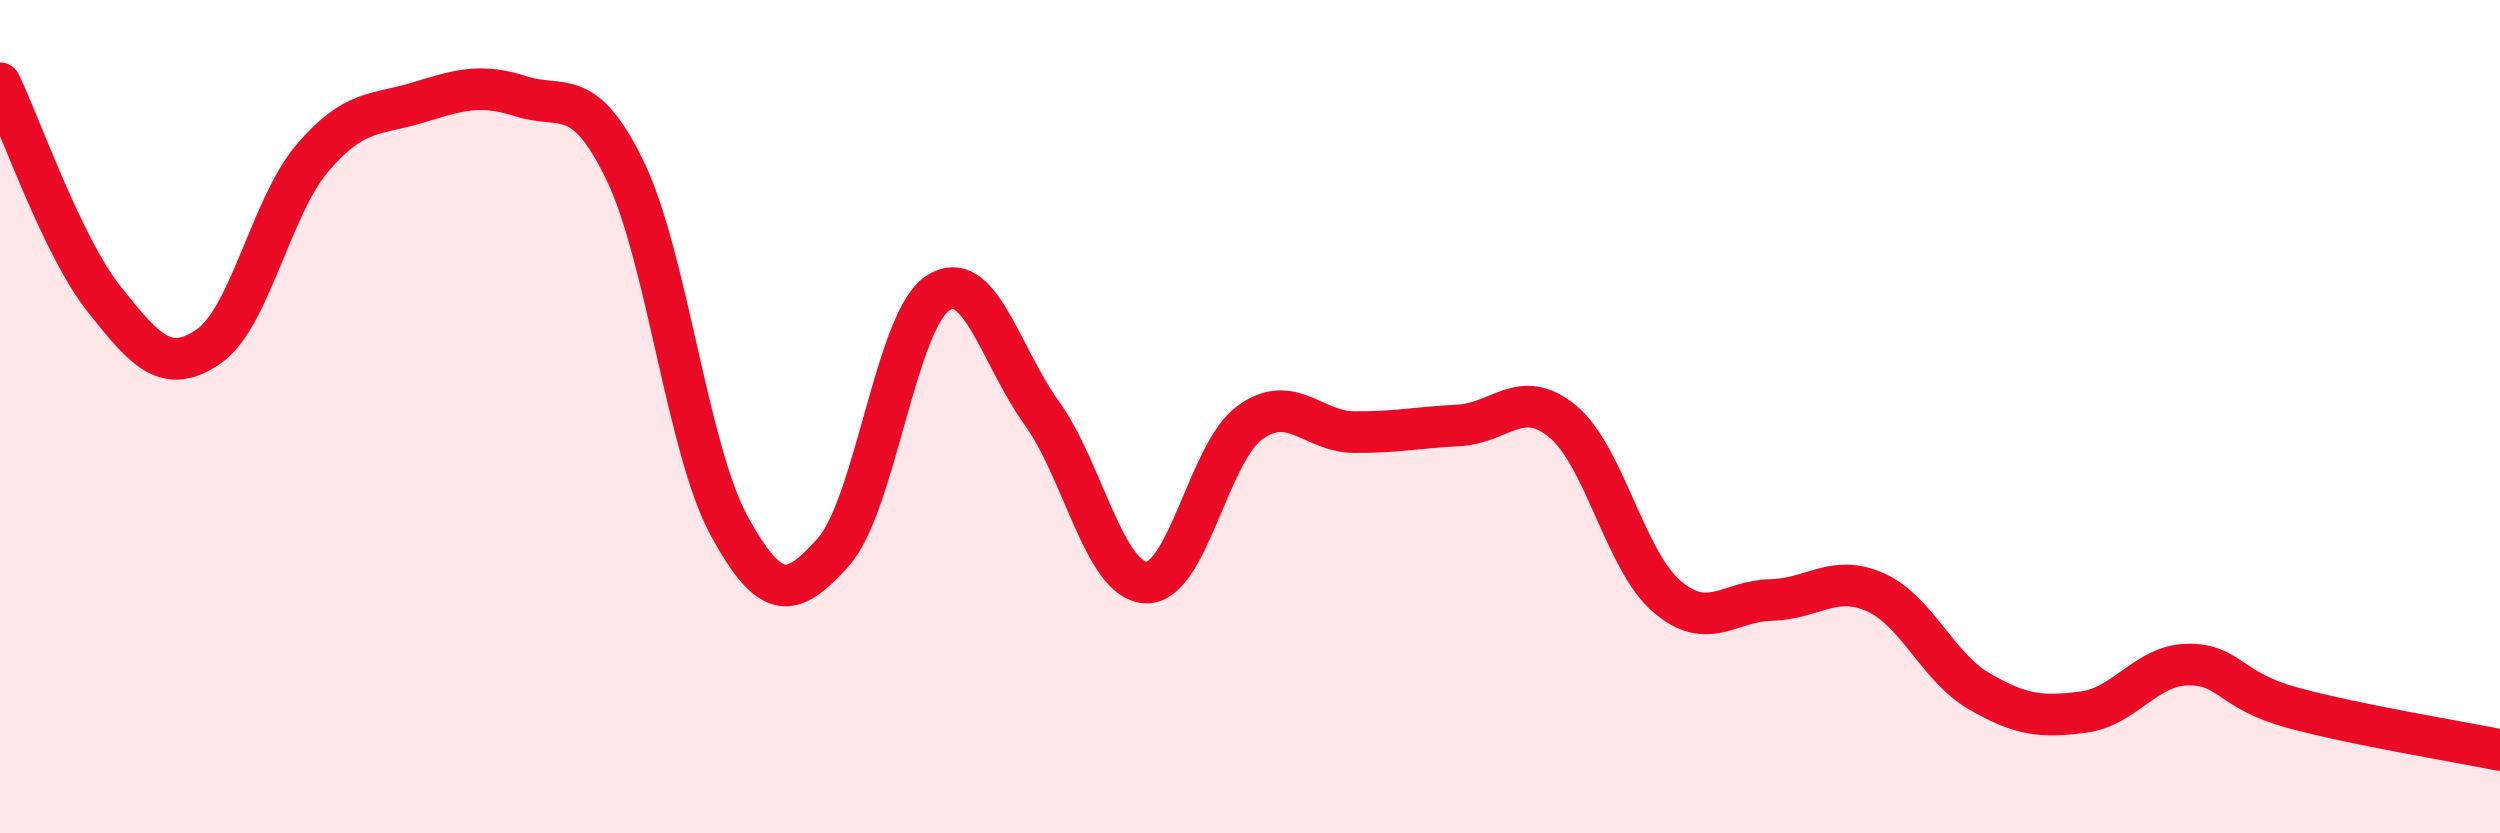
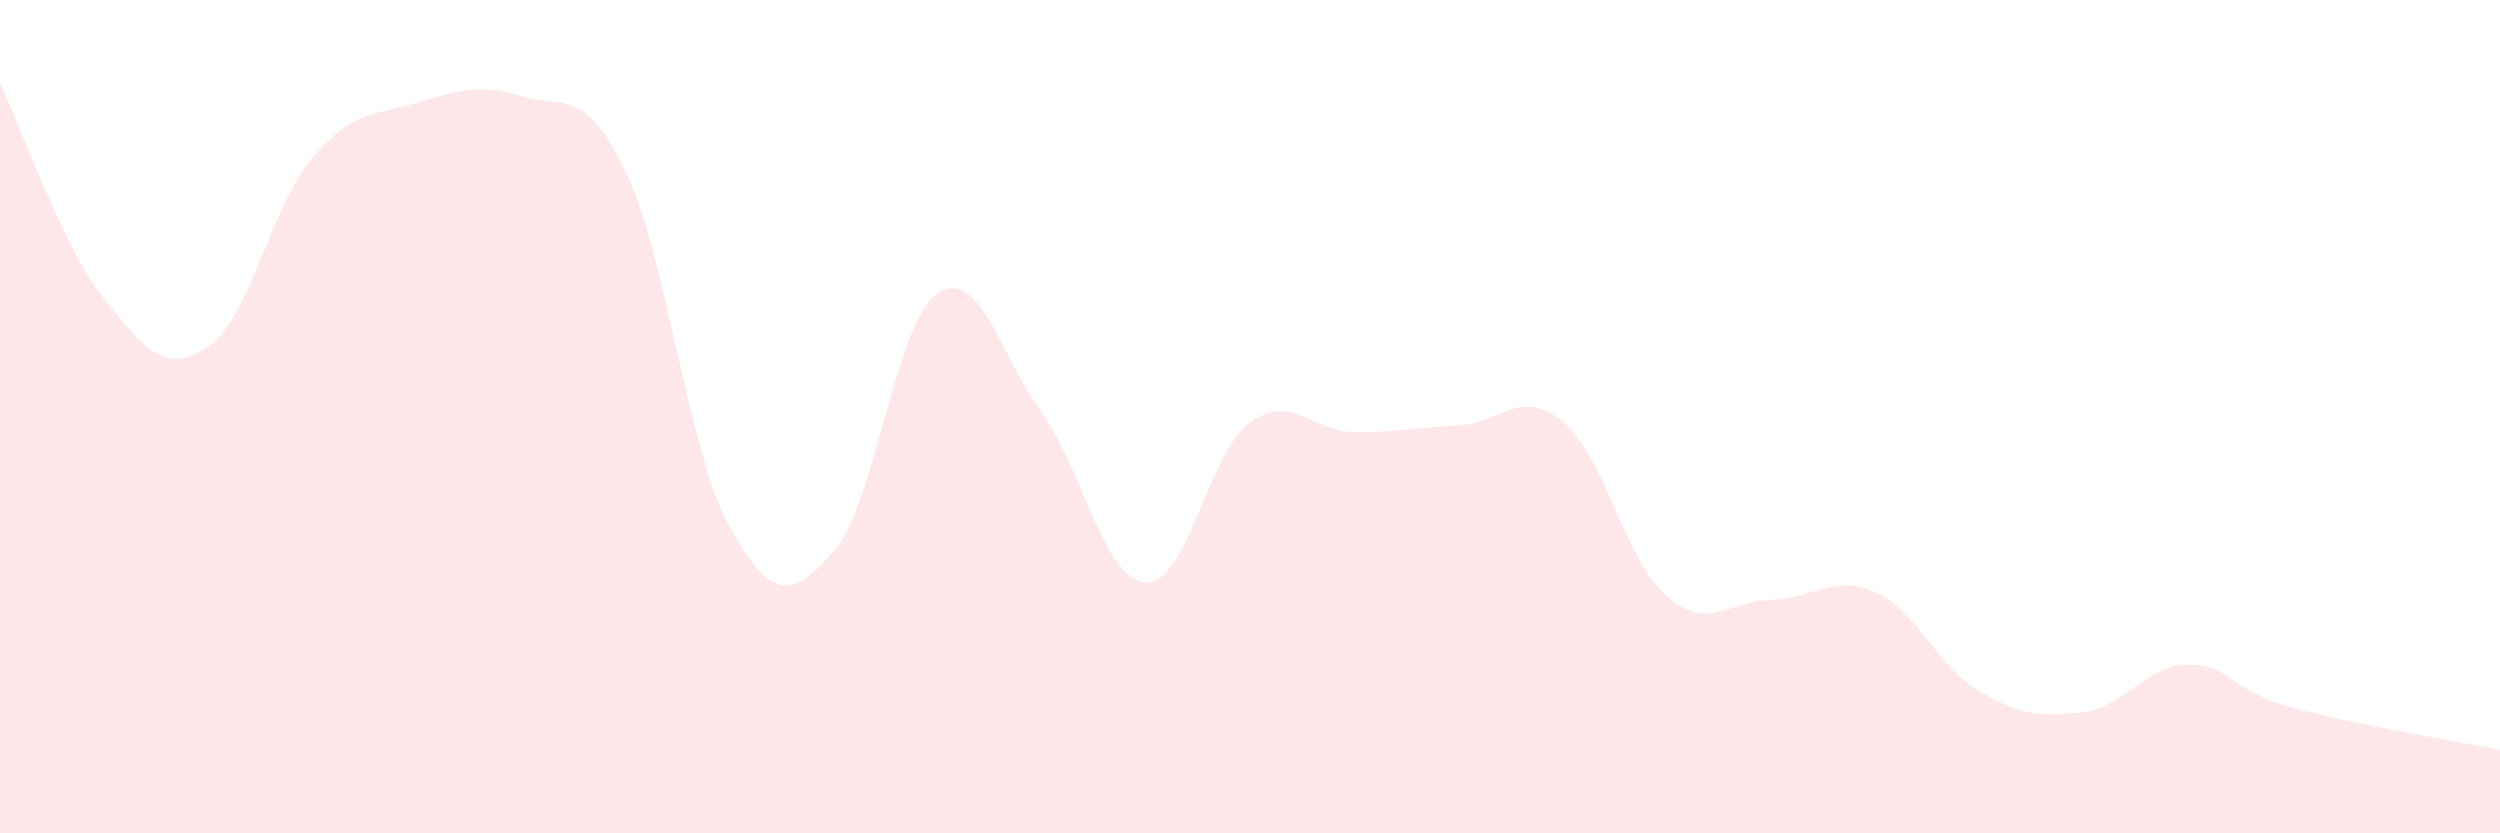
<svg xmlns="http://www.w3.org/2000/svg" width="60" height="20" viewBox="0 0 60 20">
  <path d="M 0,2 C 0.5,3.04 1.5,5.92 2.5,7.18 C 3.5,8.44 4,9 5,8.32 C 6,7.64 6.5,4.96 7.5,3.79 C 8.5,2.62 9,2.77 10,2.47 C 11,2.17 11.5,1.99 12.5,2.31 C 13.5,2.63 14,2.03 15,4.09 C 16,6.15 16.5,10.79 17.5,12.62 C 18.5,14.45 19,14.37 20,13.25 C 21,12.13 21.5,7.71 22.5,7.04 C 23.5,6.37 24,8.52 25,9.91 C 26,11.3 26.5,13.93 27.5,13.98 C 28.5,14.03 29,10.86 30,10.14 C 31,9.42 31.5,10.36 32.5,10.37 C 33.5,10.38 34,10.26 35,10.21 C 36,10.16 36.5,9.29 37.5,10.11 C 38.5,10.93 39,13.45 40,14.31 C 41,15.17 41.5,14.42 42.5,14.4 C 43.5,14.38 44,13.77 45,14.21 C 46,14.65 46.5,16.01 47.5,16.59 C 48.5,17.17 49,17.22 50,17.09 C 51,16.96 51.5,15.97 52.5,15.95 C 53.5,15.93 53.5,16.57 55,16.98 C 56.5,17.39 59,17.8 60,18L60 20L0 20Z" fill="#EB0A25" opacity="0.1" stroke-linecap="round" stroke-linejoin="round" />
-   <path d="M 0,2 C 0.5,3.04 1.5,5.92 2.5,7.18 C 3.5,8.44 4,9 5,8.32 C 6,7.64 6.5,4.96 7.5,3.79 C 8.5,2.62 9,2.77 10,2.47 C 11,2.17 11.5,1.99 12.5,2.31 C 13.5,2.63 14,2.03 15,4.09 C 16,6.15 16.5,10.79 17.5,12.62 C 18.5,14.45 19,14.37 20,13.25 C 21,12.13 21.5,7.71 22.5,7.04 C 23.5,6.37 24,8.52 25,9.91 C 26,11.3 26.5,13.93 27.5,13.98 C 28.5,14.03 29,10.86 30,10.14 C 31,9.42 31.5,10.36 32.5,10.37 C 33.5,10.38 34,10.26 35,10.21 C 36,10.16 36.5,9.29 37.5,10.11 C 38.5,10.93 39,13.45 40,14.31 C 41,15.17 41.5,14.42 42.5,14.4 C 43.5,14.38 44,13.77 45,14.21 C 46,14.65 46.5,16.01 47.5,16.59 C 48.5,17.17 49,17.22 50,17.09 C 51,16.96 51.5,15.97 52.5,15.95 C 53.5,15.93 53.5,16.57 55,16.98 C 56.5,17.39 59,17.8 60,18" stroke="#EB0A25" stroke-width="1" fill="none" stroke-linecap="round" stroke-linejoin="round" />
</svg>